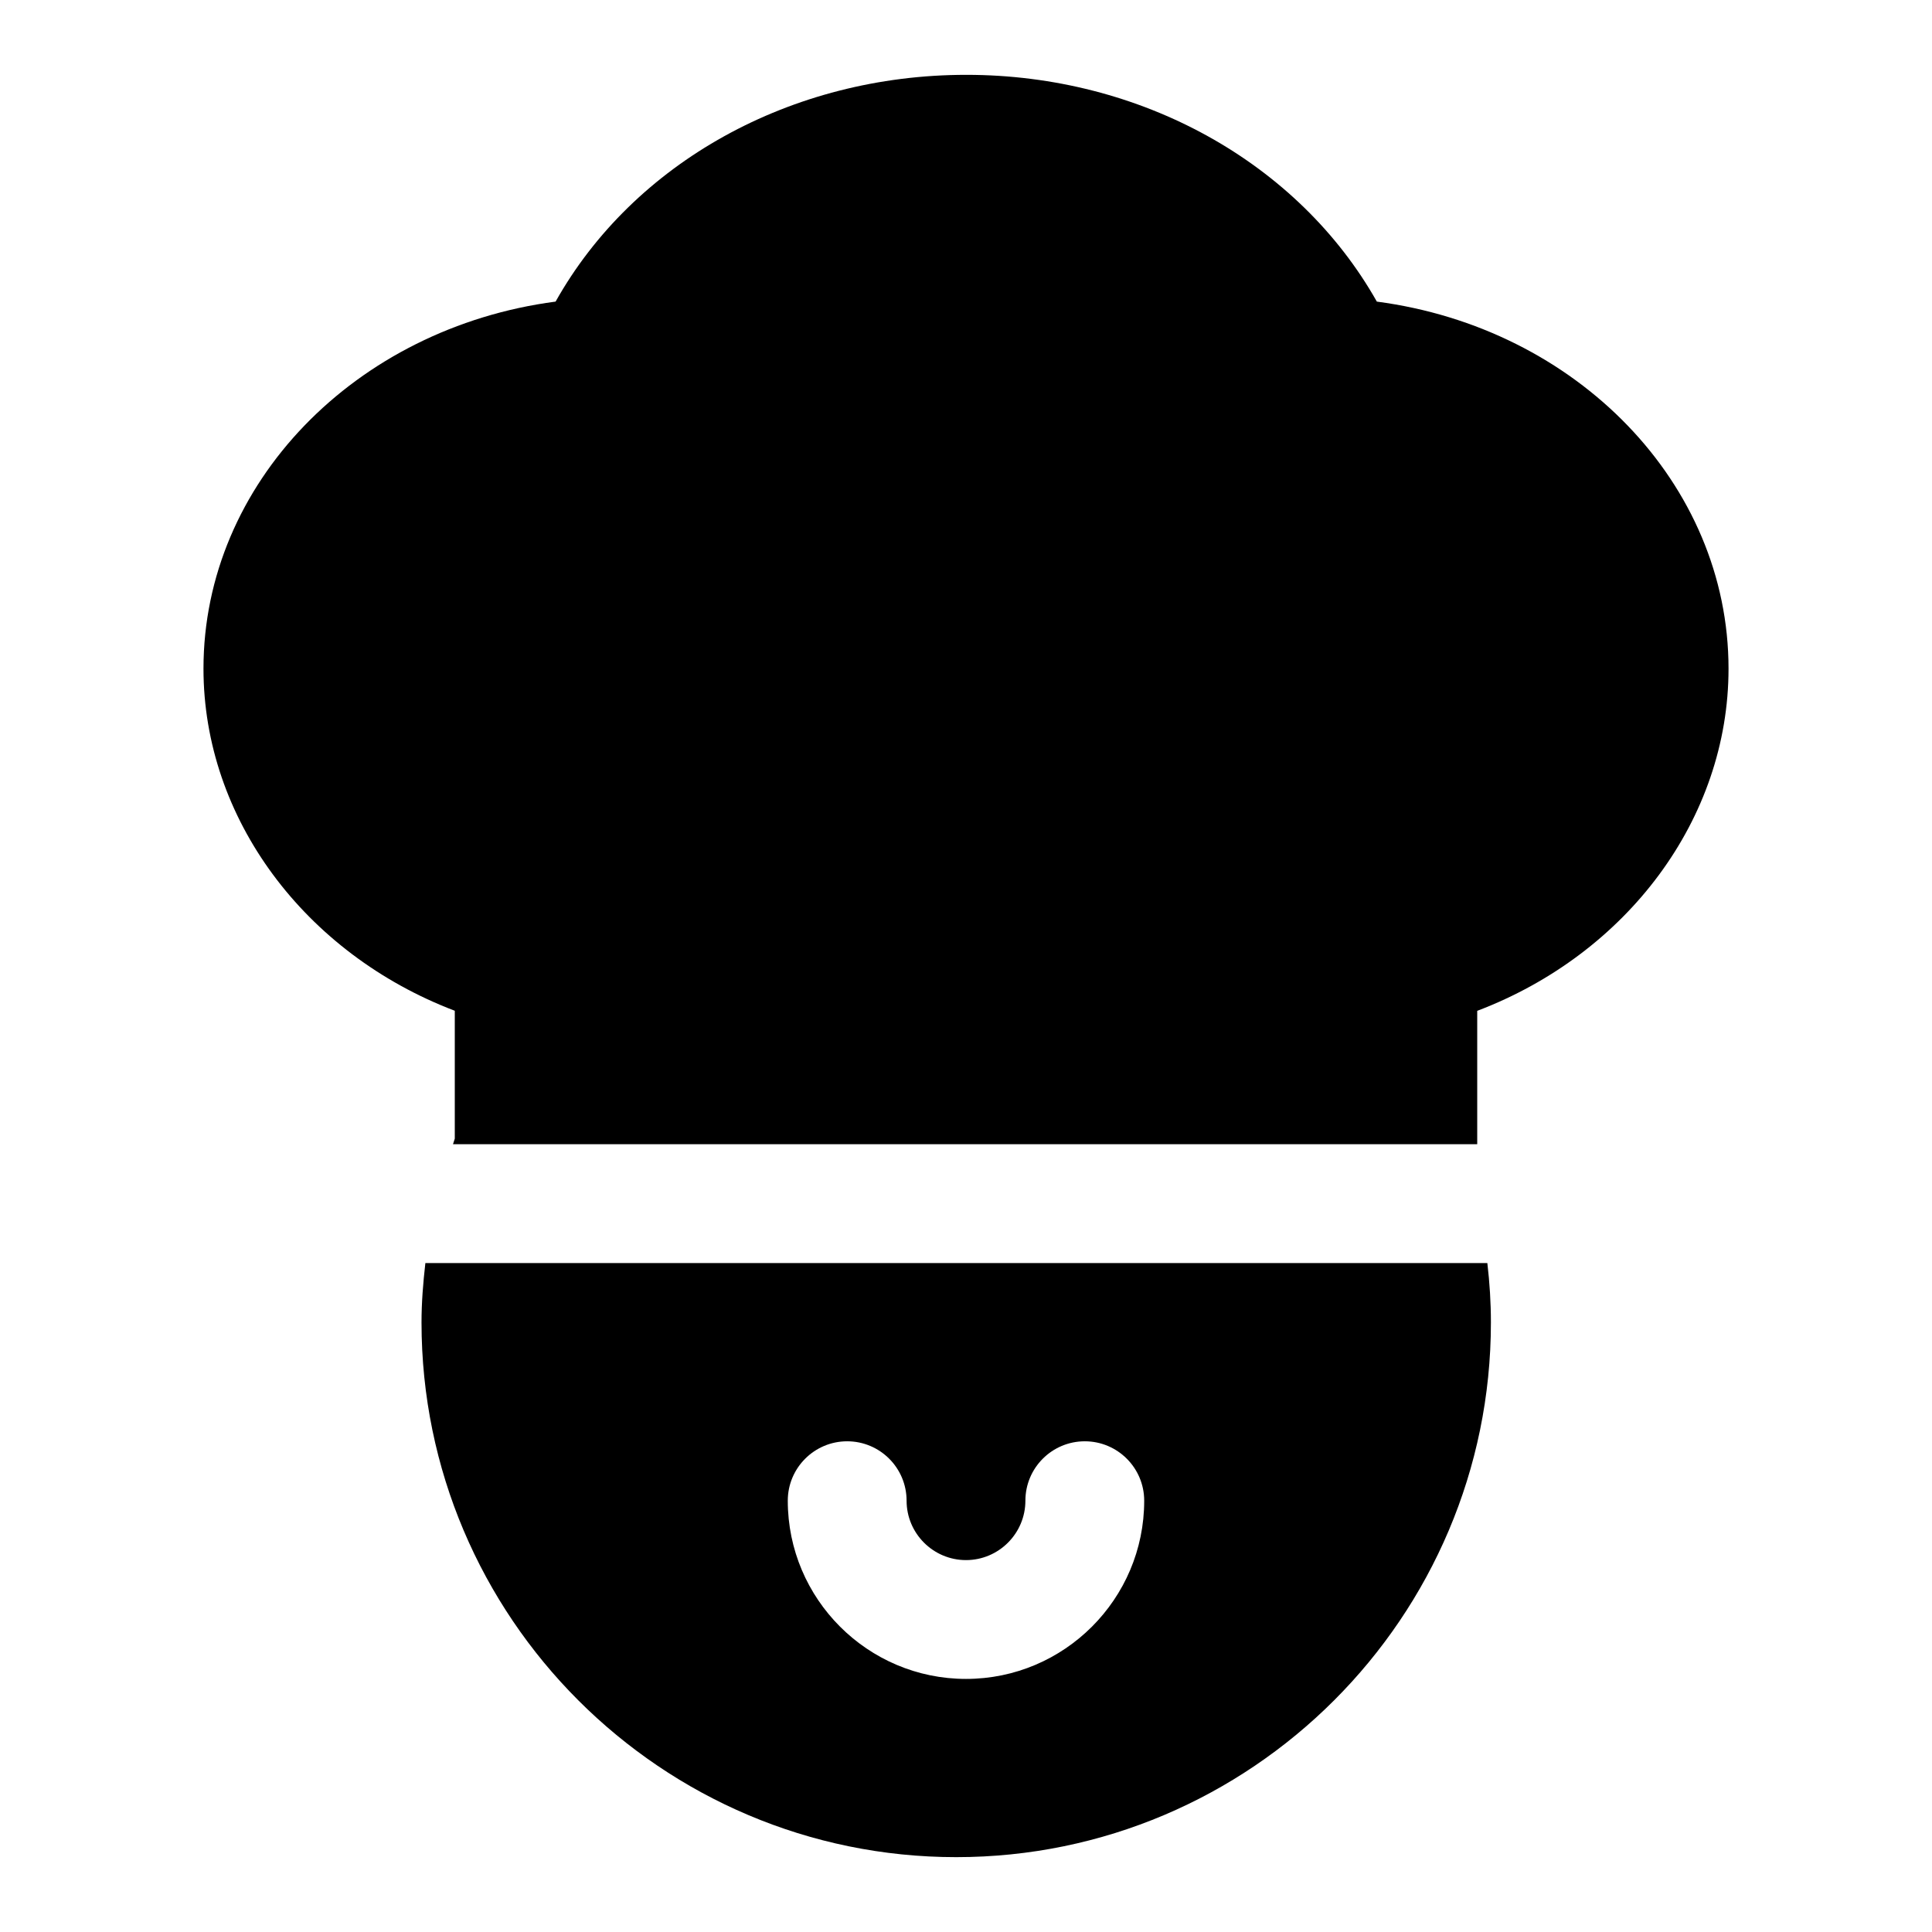
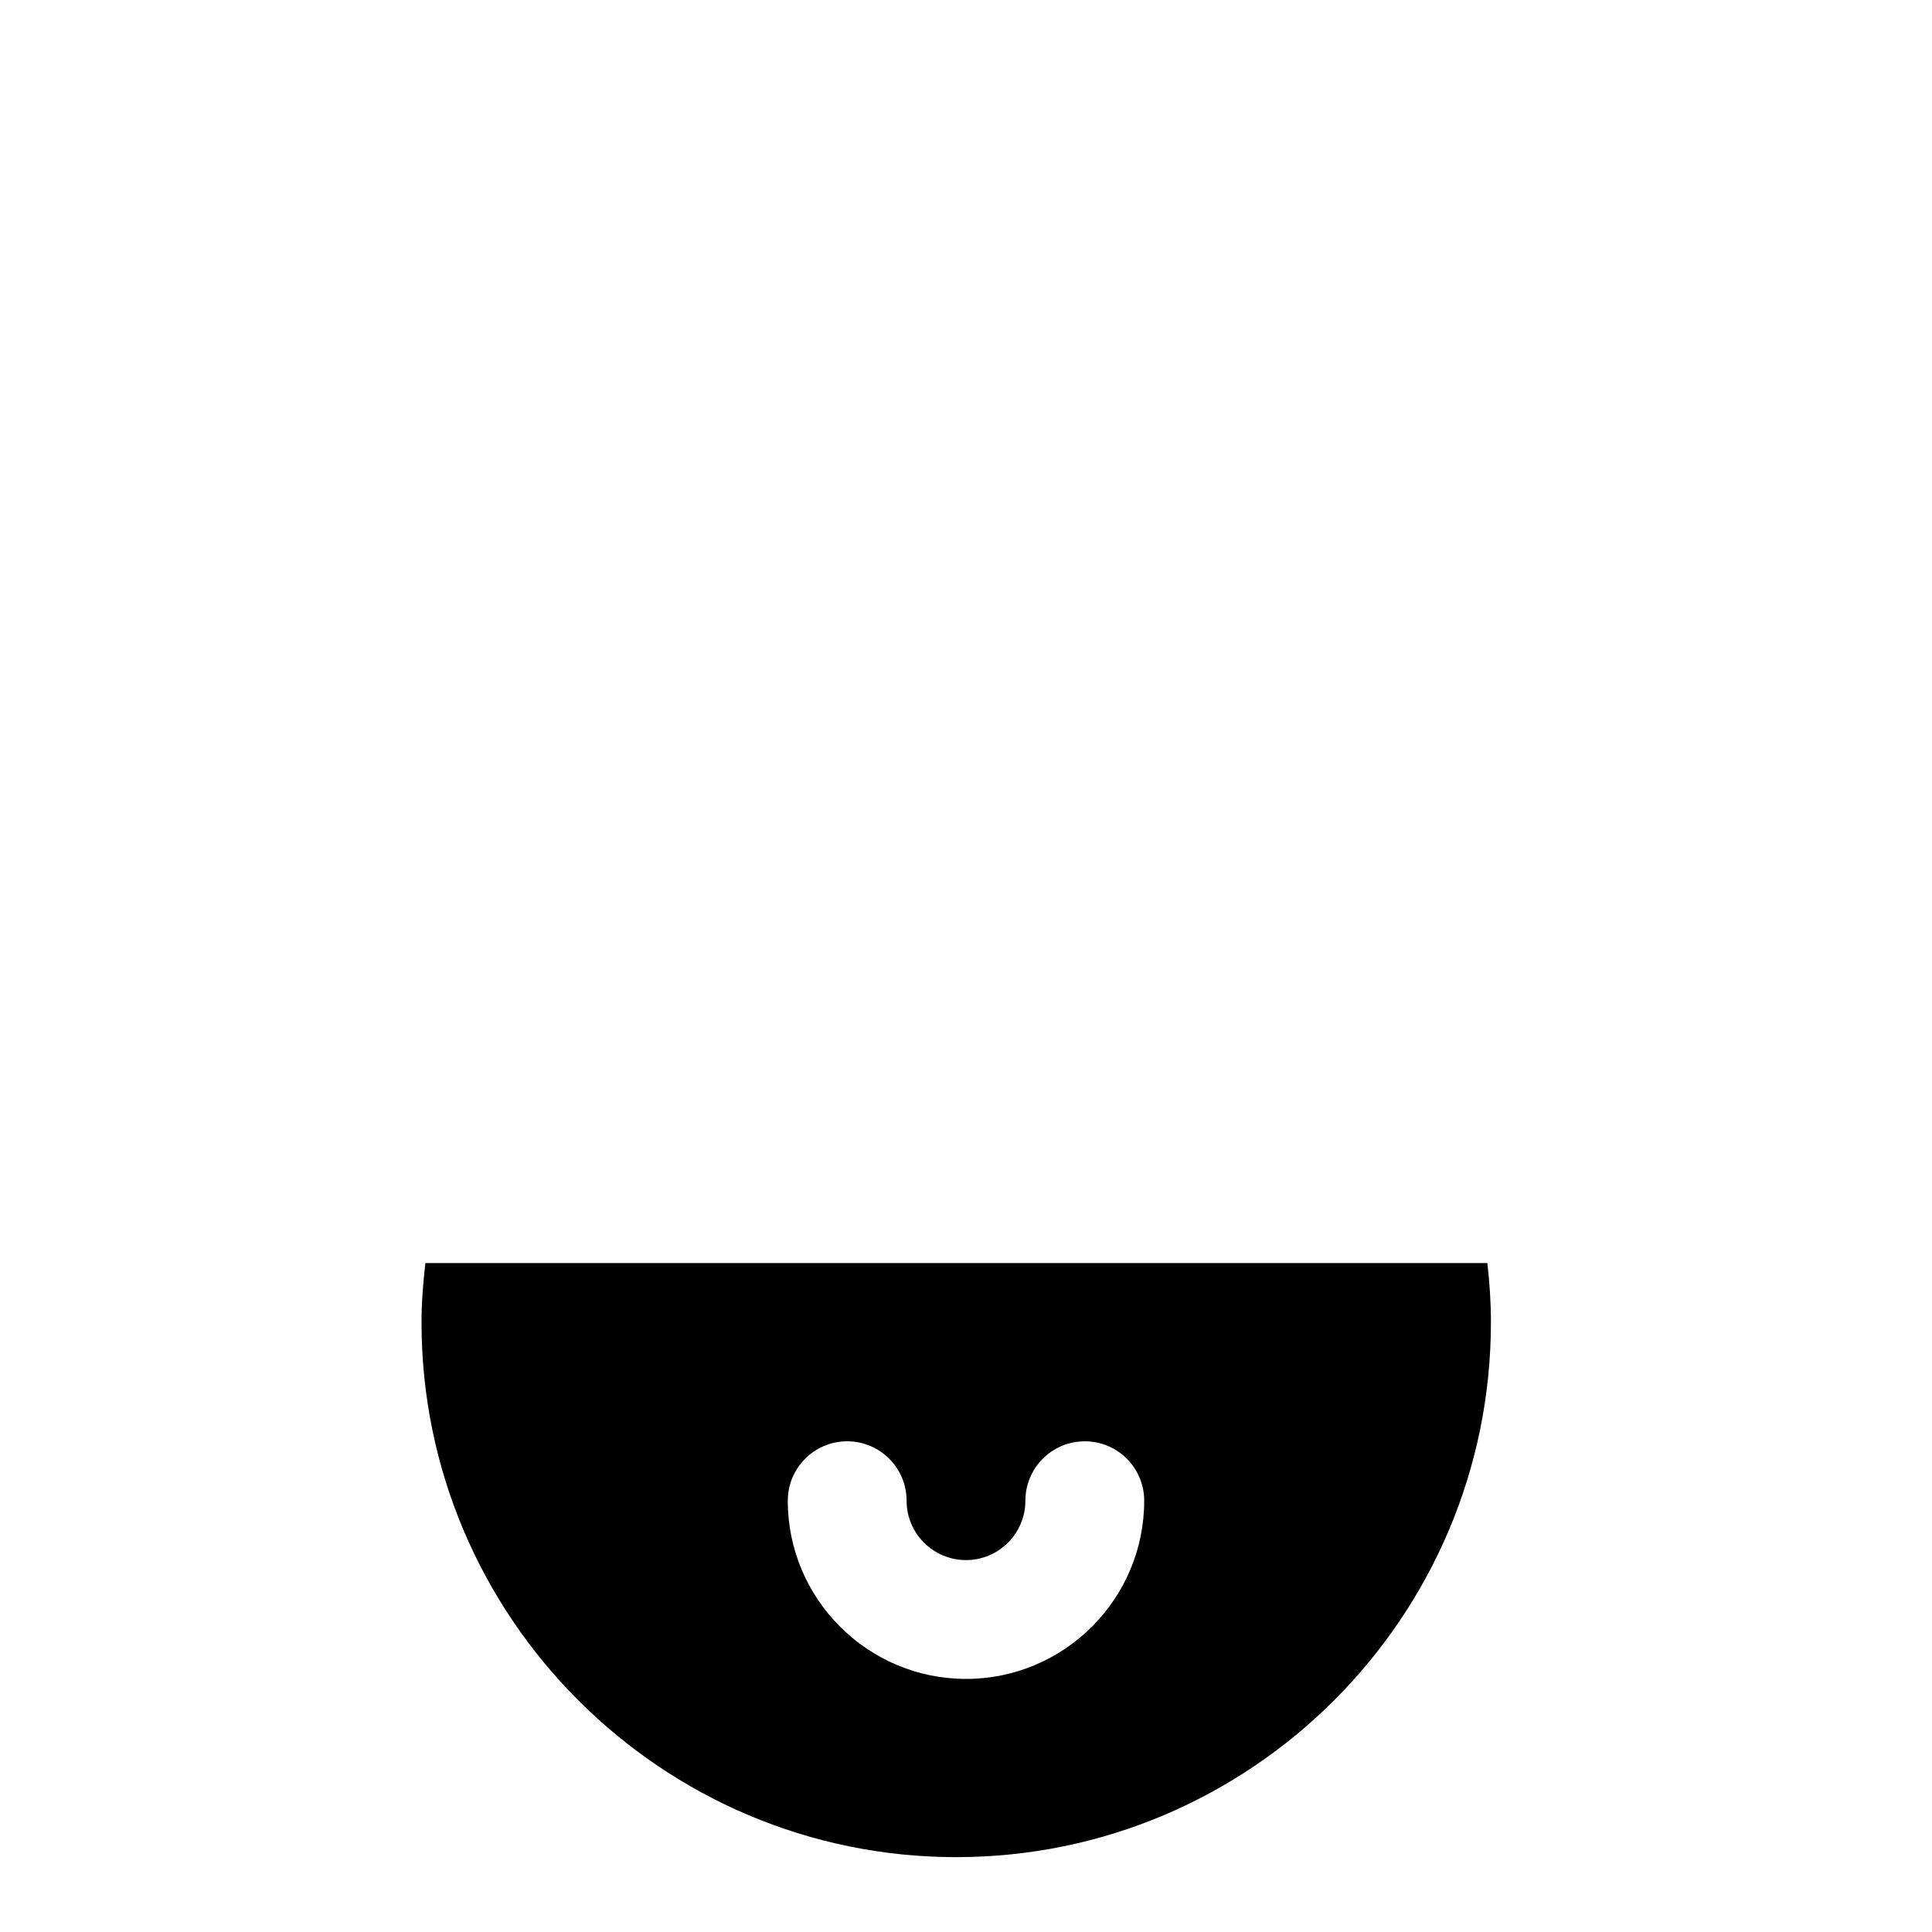
<svg xmlns="http://www.w3.org/2000/svg" fill="#000000" width="800px" height="800px" version="1.1" viewBox="144 144 512 512">
  <g>
-     <path d="m508.88 223.93c-20.781-36.793-62.457-60.098-108.8-60.098-46.508 0-88.199 23.301-108.84 60.094-53.027 6.977-93.316 48.191-93.316 97.266 0 39.707 26.844 75.523 66.598 90.672v33.883c-0.172 0.488-0.297 0.992-0.473 1.48h271.43v-35.344c39.754-15.098 66.598-50.918 66.598-90.672 0.004-49.09-40.238-90.309-93.188-97.281z" />
    <path d="m256.73 478.72c-0.598 5.211-1.023 10.453-1.023 15.742 0 78.121 63.574 141.7 141.7 141.7 78.121 0 141.7-63.574 141.7-141.7 0-5.273-0.332-10.531-0.945-15.742zm143.27 110.21c-26.039 0-47.23-21.191-47.23-47.23 0-8.691 7.055-15.742 15.742-15.742 8.691 0 15.742 7.055 15.742 15.742 0 8.676 7.07 15.742 15.742 15.742 8.676 0 15.742-7.07 15.742-15.742 0-8.691 7.055-15.742 15.742-15.742 8.691 0 15.742 7.055 15.742 15.742 0.008 26.039-21.184 47.23-47.223 47.23z" />
  </g>
</svg>